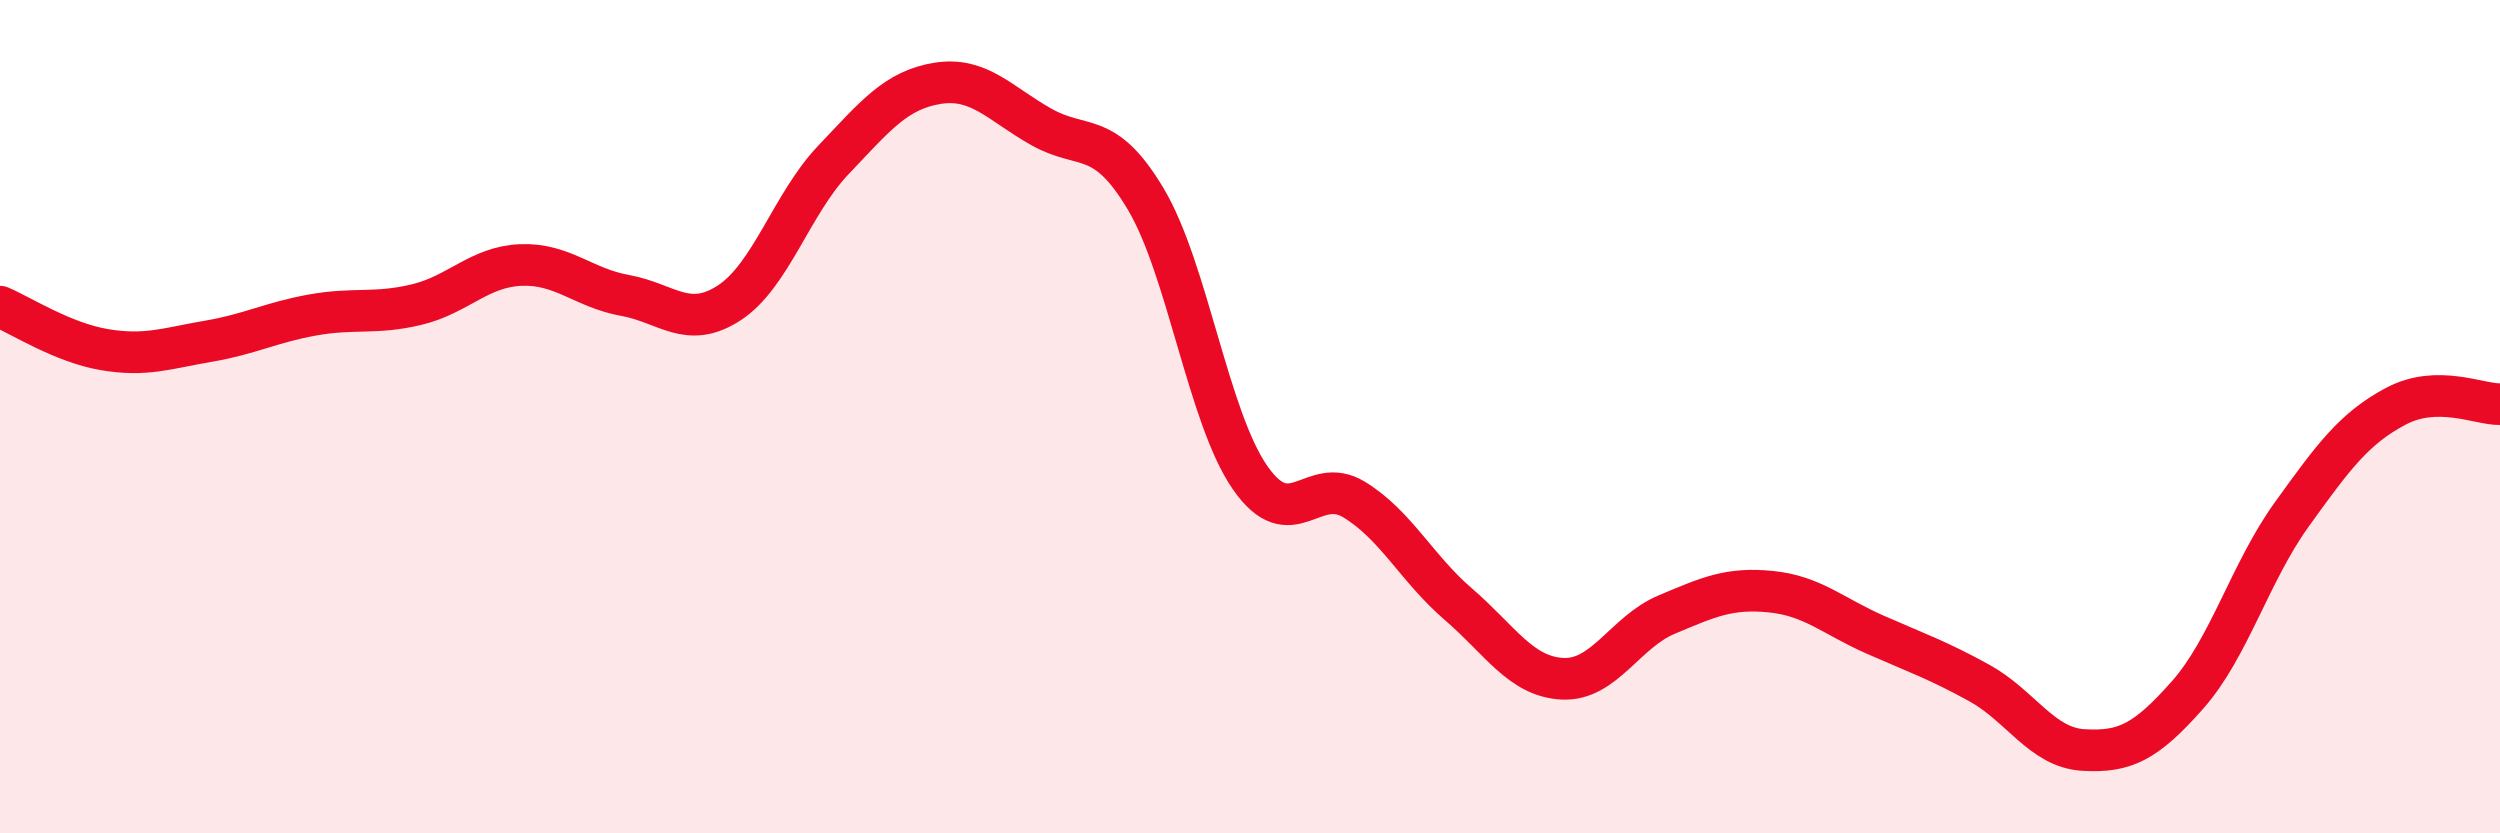
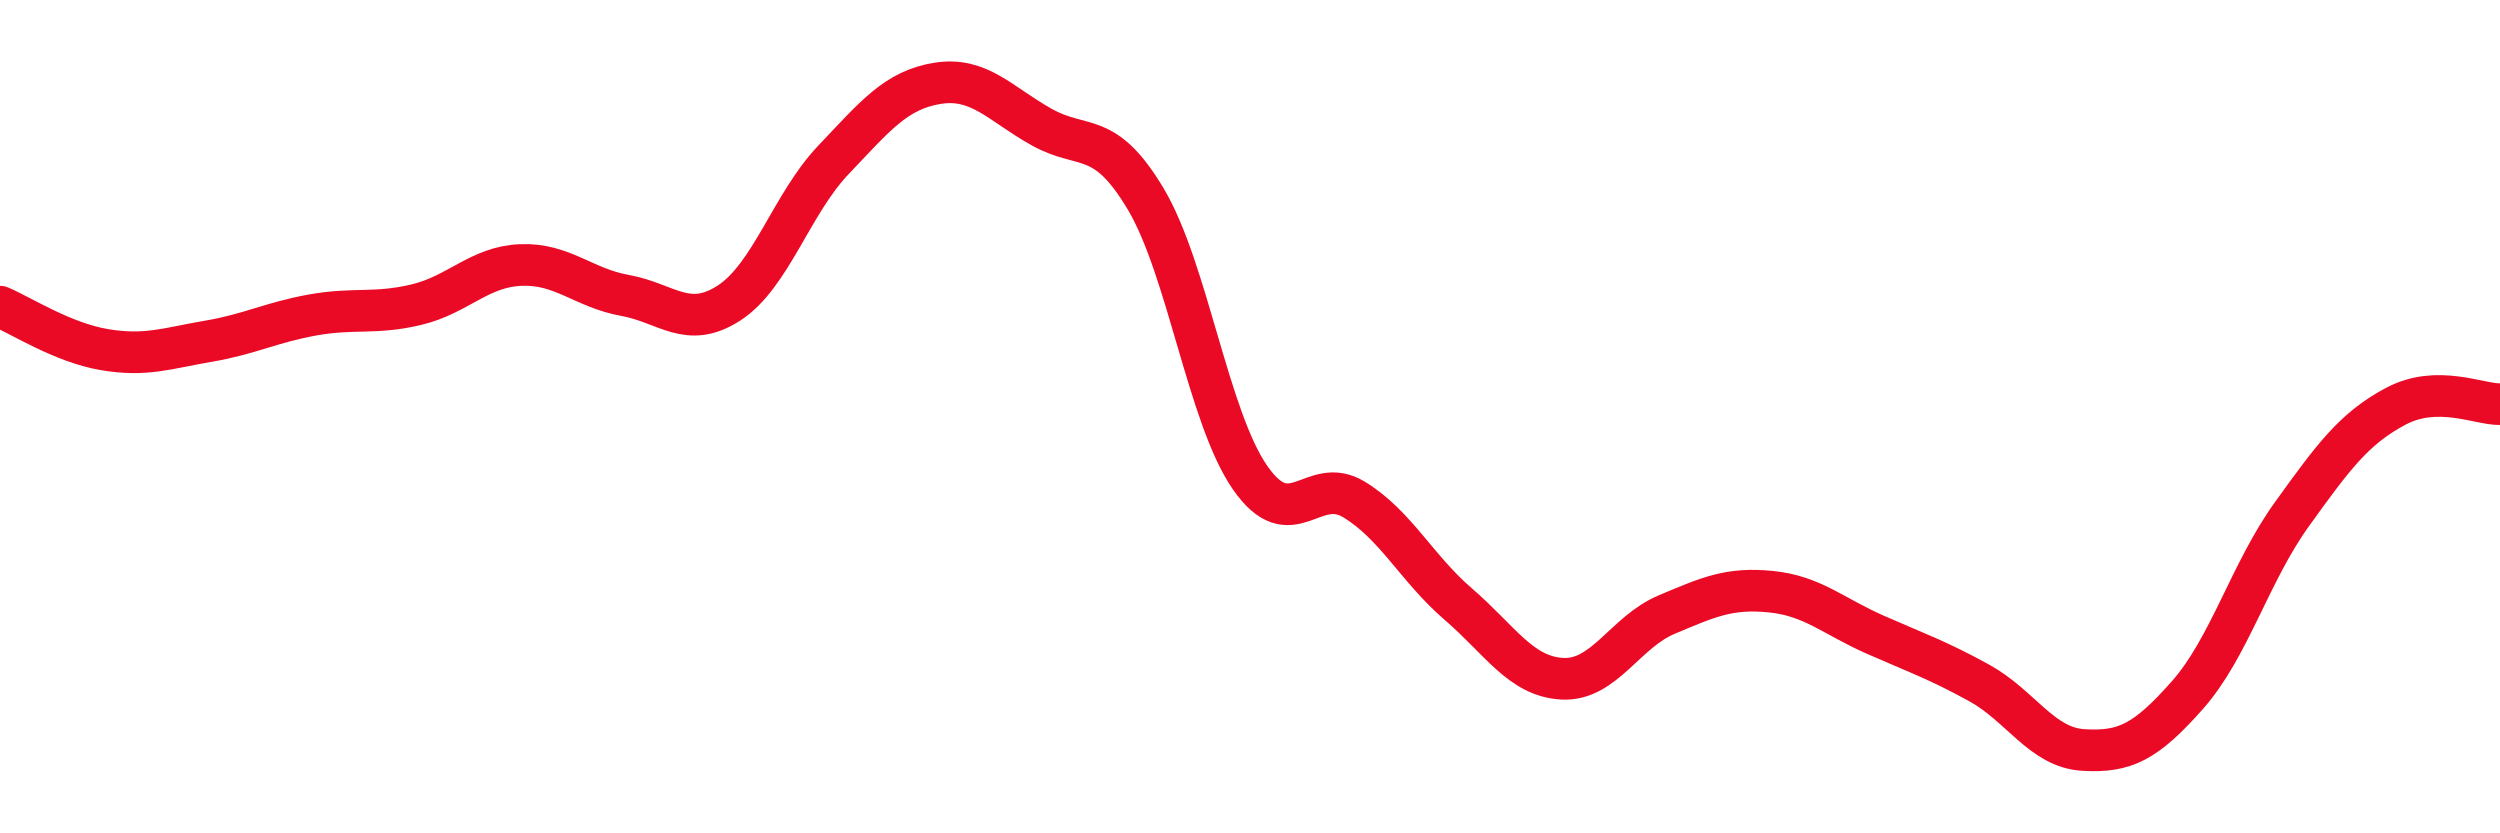
<svg xmlns="http://www.w3.org/2000/svg" width="60" height="20" viewBox="0 0 60 20">
-   <path d="M 0,7.36 C 0.5,7.57 1.5,8.22 2.5,8.39 C 3.5,8.56 4,8.36 5,8.19 C 6,8.02 6.5,7.74 7.5,7.56 C 8.5,7.38 9,7.55 10,7.31 C 11,7.07 11.5,6.4 12.5,6.36 C 13.5,6.32 14,6.91 15,7.09 C 16,7.27 16.5,7.92 17.5,7.27 C 18.5,6.62 19,4.89 20,3.84 C 21,2.79 21.5,2.16 22.5,2 C 23.5,1.84 24,2.49 25,3.05 C 26,3.61 26.5,3.1 27.5,4.78 C 28.5,6.46 29,10.02 30,11.46 C 31,12.9 31.5,11.38 32.5,11.99 C 33.5,12.6 34,13.64 35,14.5 C 36,15.36 36.5,16.24 37.5,16.29 C 38.5,16.34 39,15.17 40,14.75 C 41,14.33 41.5,14.1 42.5,14.2 C 43.5,14.3 44,14.79 45,15.23 C 46,15.67 46.5,15.84 47.5,16.39 C 48.5,16.94 49,17.94 50,18 C 51,18.06 51.5,17.81 52.5,16.68 C 53.5,15.55 54,13.74 55,12.35 C 56,10.96 56.5,10.28 57.5,9.75 C 58.5,9.22 59.5,9.71 60,9.7L60 20L0 20Z" fill="#EB0A25" opacity="0.1" stroke-linecap="round" stroke-linejoin="round" />
  <path d="M 0,7.36 C 0.5,7.57 1.5,8.22 2.5,8.39 C 3.5,8.56 4,8.36 5,8.19 C 6,8.02 6.5,7.74 7.5,7.56 C 8.5,7.38 9,7.55 10,7.31 C 11,7.07 11.5,6.4 12.5,6.36 C 13.5,6.32 14,6.91 15,7.09 C 16,7.27 16.5,7.92 17.5,7.27 C 18.5,6.62 19,4.89 20,3.84 C 21,2.79 21.5,2.16 22.5,2 C 23.5,1.84 24,2.49 25,3.05 C 26,3.61 26.5,3.1 27.5,4.78 C 28.5,6.46 29,10.02 30,11.46 C 31,12.9 31.5,11.38 32.5,11.99 C 33.5,12.6 34,13.64 35,14.5 C 36,15.36 36.5,16.24 37.5,16.29 C 38.5,16.34 39,15.17 40,14.75 C 41,14.33 41.5,14.1 42.5,14.2 C 43.5,14.3 44,14.79 45,15.23 C 46,15.67 46.5,15.84 47.5,16.39 C 48.5,16.94 49,17.94 50,18 C 51,18.06 51.5,17.81 52.5,16.68 C 53.5,15.55 54,13.74 55,12.35 C 56,10.96 56.5,10.28 57.5,9.75 C 58.5,9.22 59.5,9.71 60,9.7" stroke="#EB0A25" stroke-width="1" fill="none" stroke-linecap="round" stroke-linejoin="round" />
</svg>